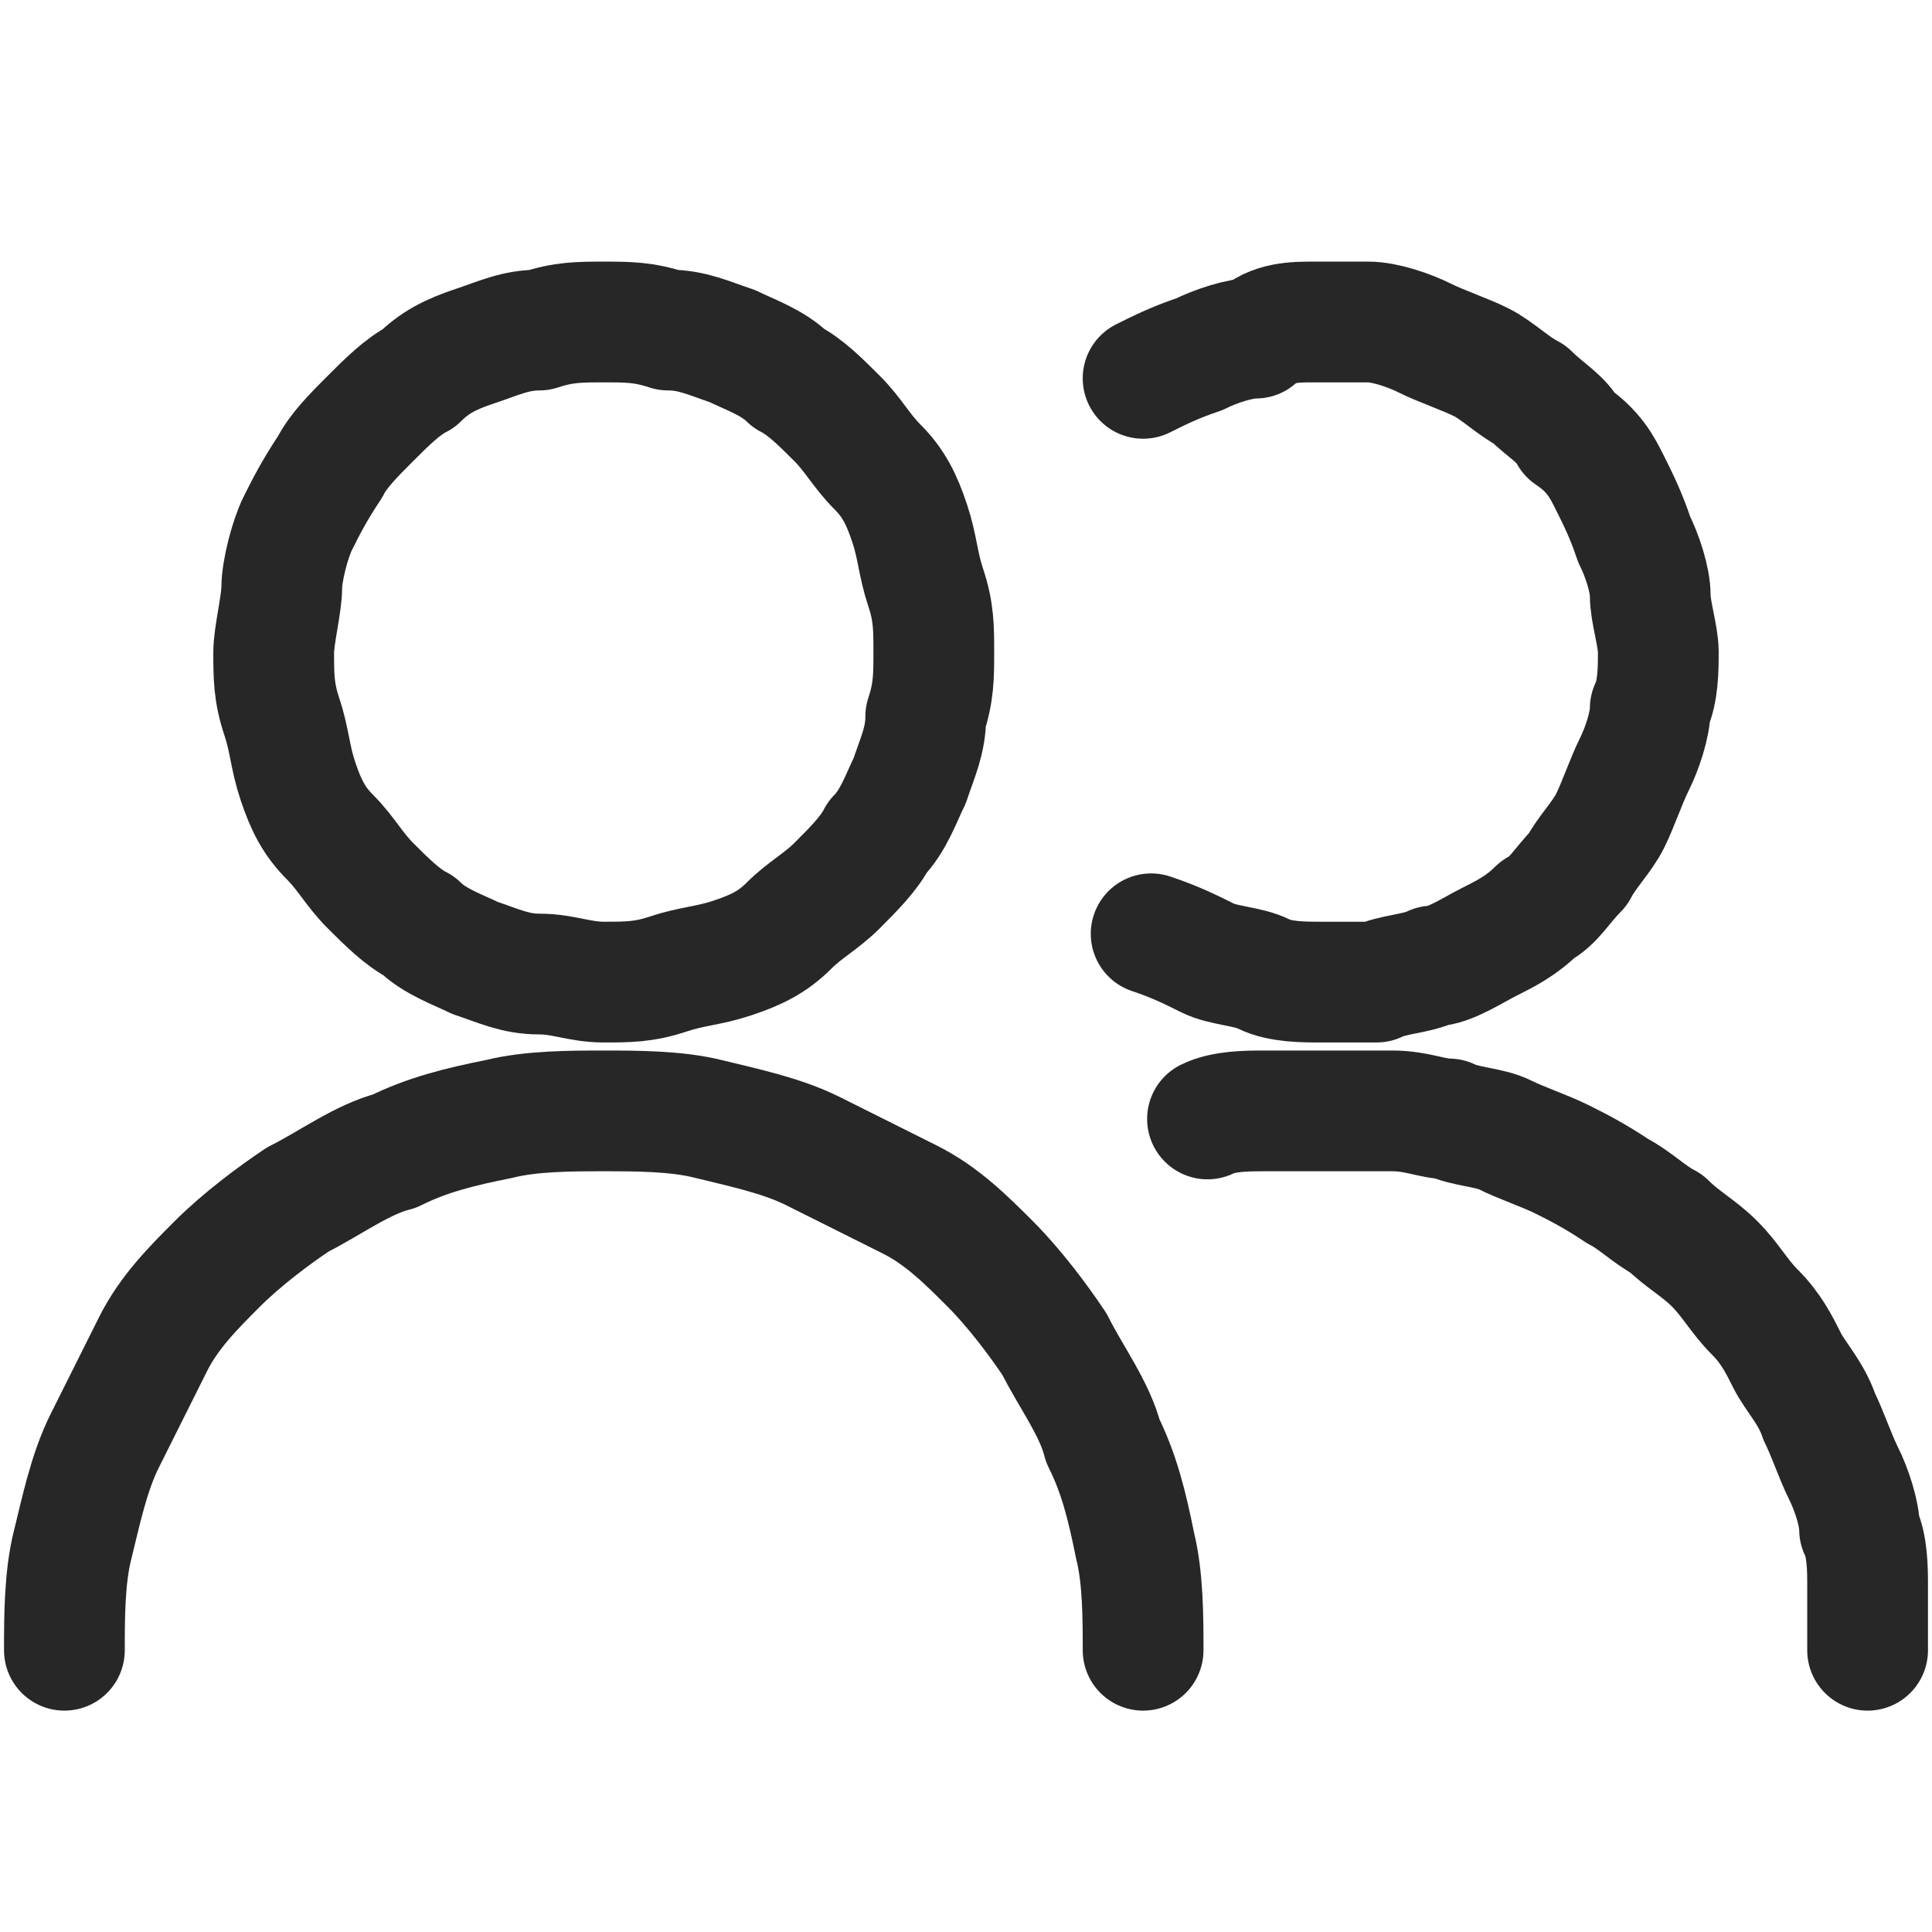
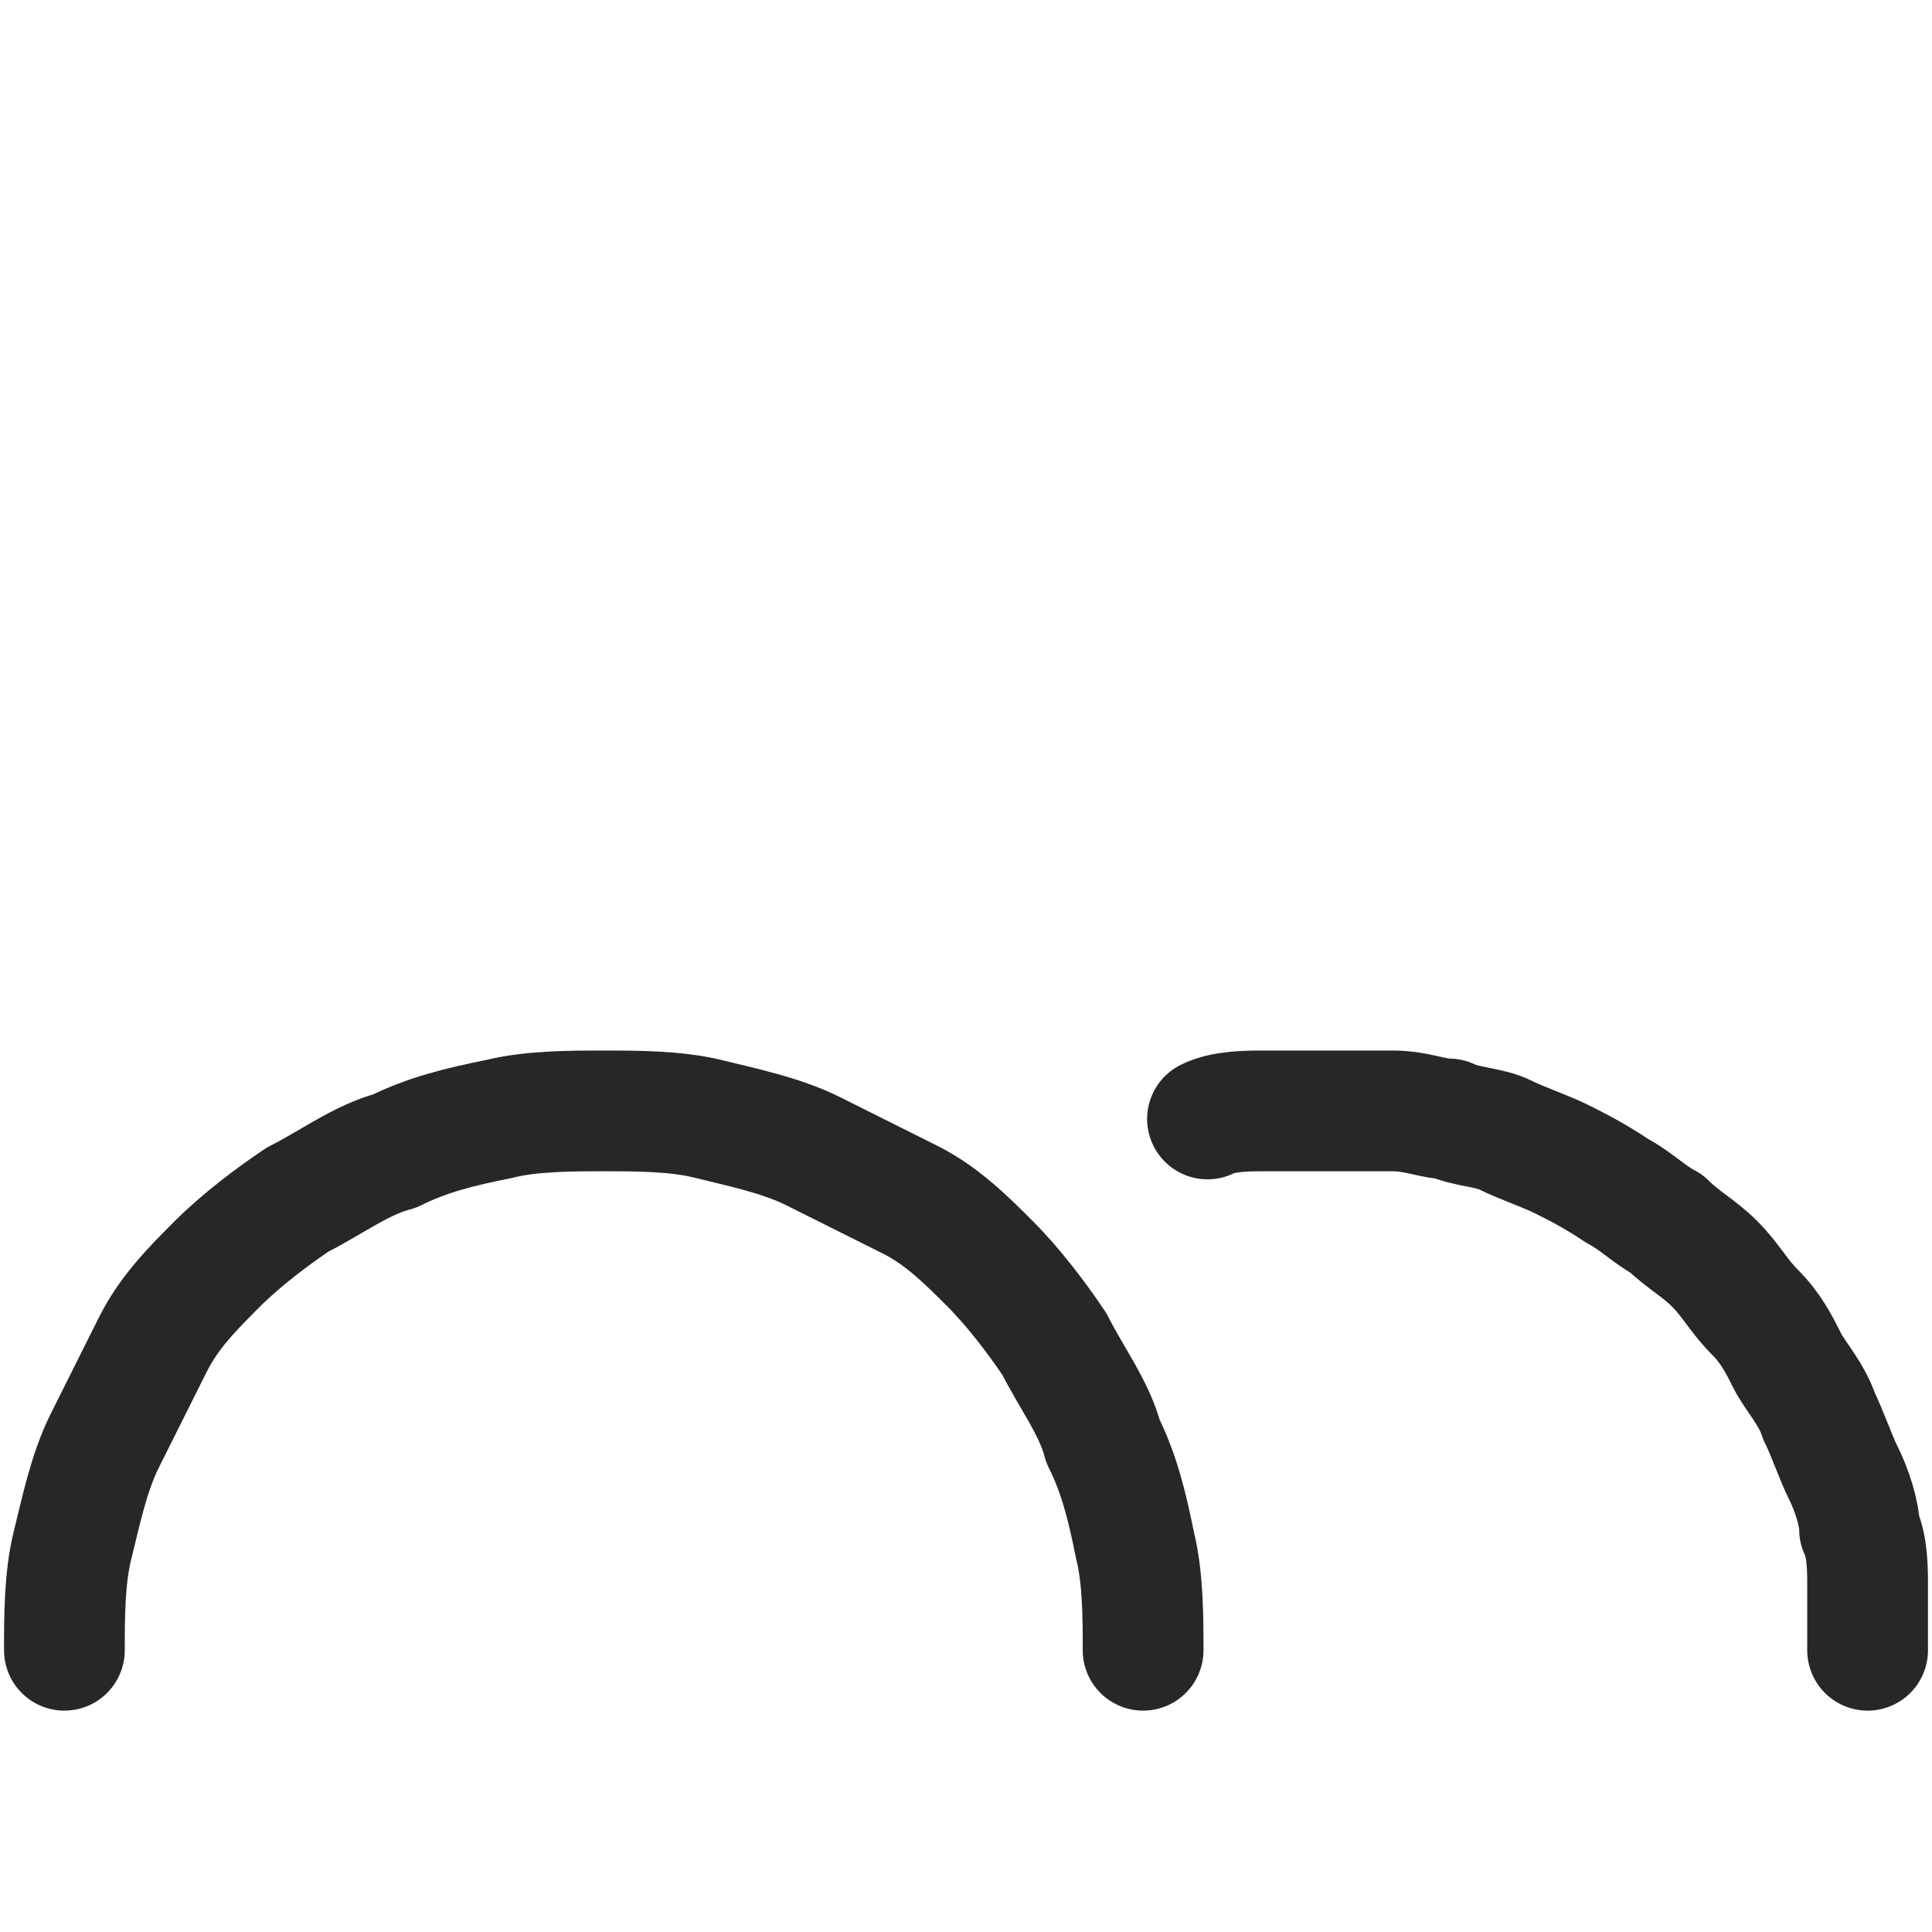
<svg xmlns="http://www.w3.org/2000/svg" version="1.1" id="Layer_1" x="0px" y="0px" viewBox="0 0 24 24" style="enable-background:new 0 0 24 24;" xml:space="preserve">
  <style type="text/css">
	.st0{fill:none;stroke:#272727;stroke-width:1.5;stroke-linecap:round;stroke-linejoin:round;}
</style>
-   <path class="st0" d="M3.4,8.1c0,0.3,0,0.5,0.1,0.8c0.1,0.3,0.1,0.5,0.2,0.8c0.1,0.3,0.2,0.5,0.4,0.7c0.2,0.2,0.3,0.4,0.5,0.6  c0.2,0.2,0.4,0.4,0.6,0.5c0.2,0.2,0.5,0.3,0.7,0.4c0.3,0.1,0.5,0.2,0.8,0.2s0.5,0.1,0.8,0.1c0.3,0,0.5,0,0.8-0.1  c0.3-0.1,0.5-0.1,0.8-0.2c0.3-0.1,0.5-0.2,0.7-0.4c0.2-0.2,0.4-0.3,0.6-0.5c0.2-0.2,0.4-0.4,0.5-0.6c0.2-0.2,0.3-0.5,0.4-0.7  c0.1-0.3,0.2-0.5,0.2-0.8c0.1-0.3,0.1-0.5,0.1-0.8c0-0.3,0-0.5-0.1-0.8s-0.1-0.5-0.2-0.8c-0.1-0.3-0.2-0.5-0.4-0.7  c-0.2-0.2-0.3-0.4-0.5-0.6C10.2,5,10,4.8,9.8,4.7C9.6,4.5,9.3,4.4,9.1,4.3C8.8,4.2,8.6,4.1,8.3,4.1C8,4,7.8,4,7.5,4  C7.2,4,7,4,6.7,4.1C6.4,4.1,6.2,4.2,5.9,4.3S5.4,4.5,5.2,4.7C5,4.8,4.8,5,4.6,5.2C4.4,5.4,4.2,5.6,4.1,5.8C3.9,6.1,3.8,6.3,3.7,6.5  S3.5,7.1,3.5,7.3S3.4,7.9,3.4,8.1L3.4,8.1z" />
  <path class="st0" d="M0.8,20.5c0-0.4,0-0.9,0.1-1.3c0.1-0.4,0.2-0.9,0.4-1.3c0.2-0.4,0.4-0.8,0.6-1.2c0.2-0.4,0.5-0.7,0.8-1  c0.3-0.3,0.7-0.6,1-0.8c0.4-0.2,0.8-0.5,1.2-0.6c0.4-0.2,0.8-0.3,1.3-0.4c0.4-0.1,0.9-0.1,1.3-0.1c0.4,0,0.9,0,1.3,0.1  s0.9,0.2,1.3,0.4c0.4,0.2,0.8,0.4,1.2,0.6c0.4,0.2,0.7,0.5,1,0.8c0.3,0.3,0.6,0.7,0.8,1c0.2,0.4,0.5,0.8,0.6,1.2  c0.2,0.4,0.3,0.8,0.4,1.3c0.1,0.4,0.1,0.9,0.1,1.3" />
-   <path class="st0" d="M14.2,4.7c0.2-0.1,0.4-0.2,0.7-0.3c0.2-0.1,0.5-0.2,0.7-0.2C15.8,4,16.1,4,16.3,4c0.2,0,0.5,0,0.7,0  c0.2,0,0.5,0.1,0.7,0.2c0.2,0.1,0.5,0.2,0.7,0.3c0.2,0.1,0.4,0.3,0.6,0.4c0.2,0.2,0.4,0.3,0.5,0.5C19.8,5.6,19.9,5.8,20,6  c0.1,0.2,0.2,0.4,0.3,0.7c0.1,0.2,0.2,0.5,0.2,0.7c0,0.2,0.1,0.5,0.1,0.7c0,0.2,0,0.5-0.1,0.7c0,0.2-0.1,0.5-0.2,0.7  c-0.1,0.2-0.2,0.5-0.3,0.7c-0.1,0.2-0.3,0.4-0.4,0.6c-0.2,0.2-0.3,0.4-0.5,0.5c-0.2,0.2-0.4,0.3-0.6,0.4S18,12,17.8,12  c-0.2,0.1-0.5,0.1-0.7,0.2c-0.2,0-0.5,0-0.7,0c-0.2,0-0.5,0-0.7-0.1c-0.2-0.1-0.5-0.1-0.7-0.2c-0.2-0.1-0.4-0.2-0.7-0.3" />
  <path class="st0" d="M15,13.9c0.2-0.1,0.5-0.1,0.7-0.1c0.3,0,0.5,0,0.8,0c0.3,0,0.5,0,0.8,0c0.3,0,0.5,0.1,0.7,0.1  c0.2,0.1,0.5,0.1,0.7,0.2c0.2,0.1,0.5,0.2,0.7,0.3c0.2,0.1,0.4,0.2,0.7,0.4c0.2,0.1,0.4,0.3,0.6,0.4c0.2,0.2,0.4,0.3,0.6,0.5  c0.2,0.2,0.3,0.4,0.5,0.6c0.2,0.2,0.3,0.4,0.4,0.6c0.1,0.2,0.3,0.4,0.4,0.7c0.1,0.2,0.2,0.5,0.3,0.7c0.1,0.2,0.2,0.5,0.2,0.7  c0.1,0.2,0.1,0.5,0.1,0.7c0,0.3,0,0.5,0,0.8" />
</svg>